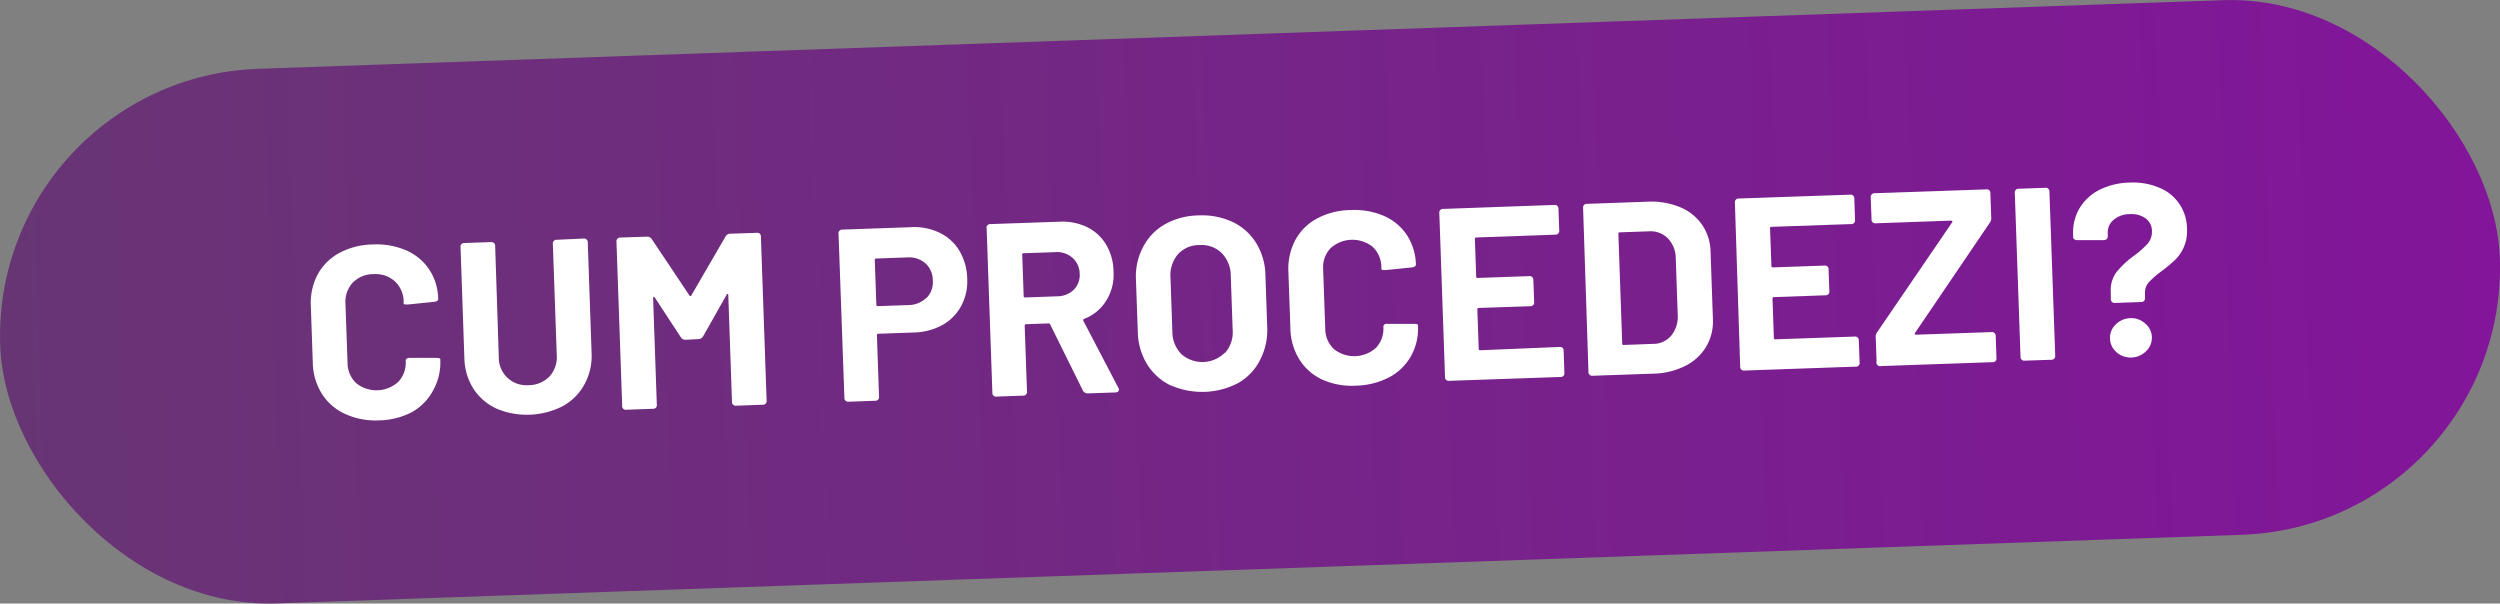
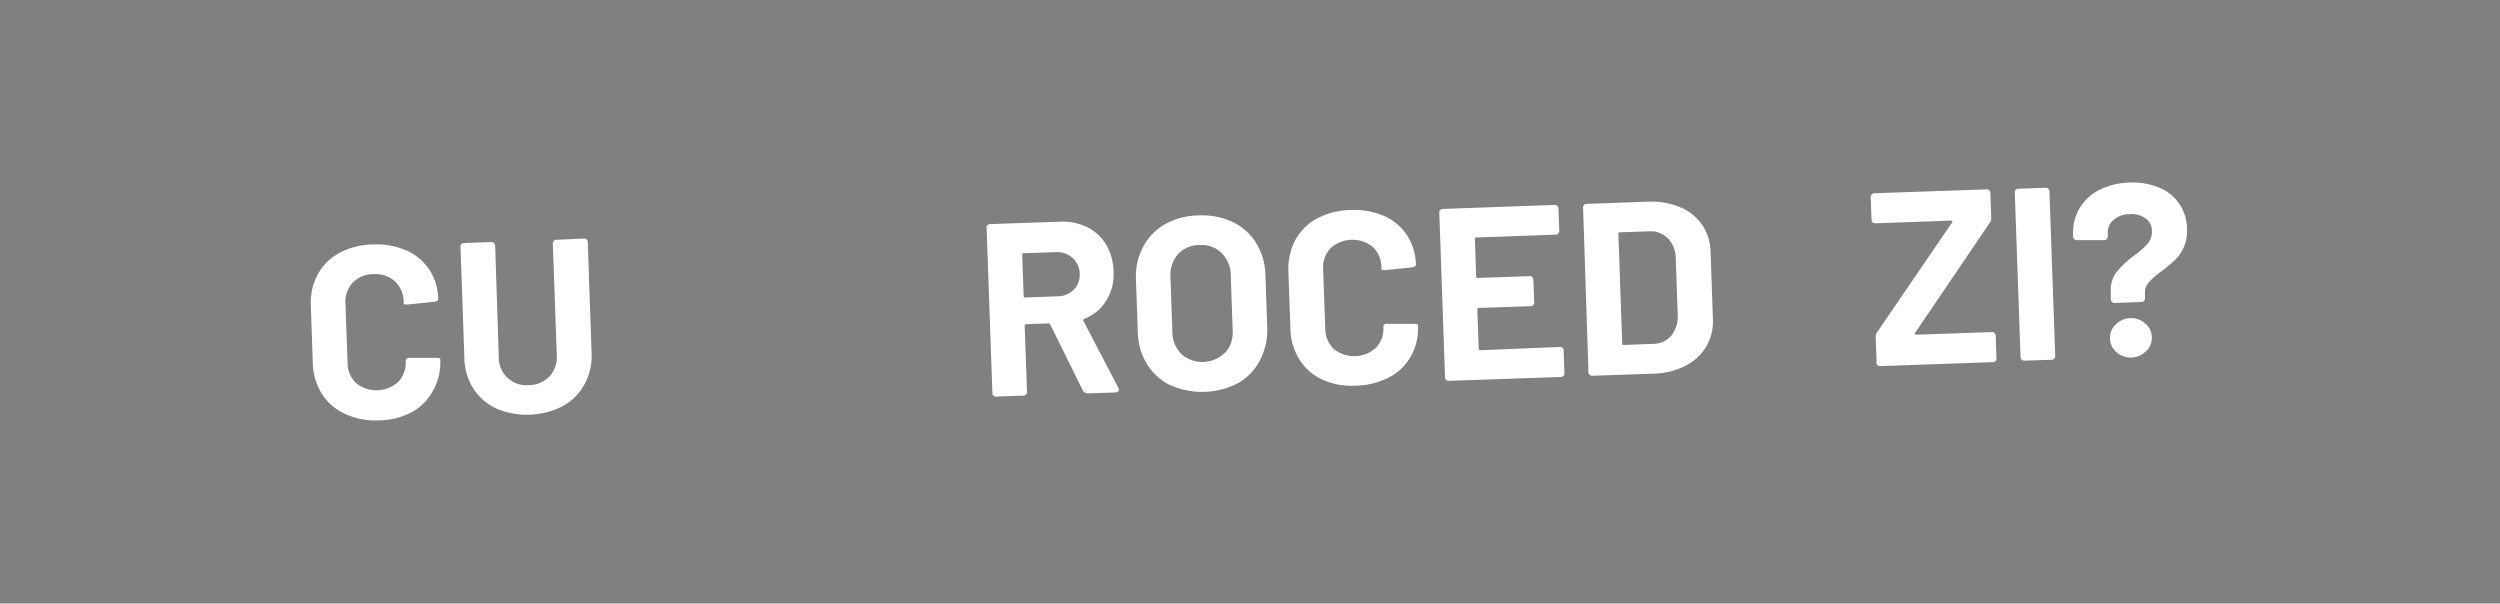
<svg xmlns="http://www.w3.org/2000/svg" viewBox="0 0 345.84 83.49">
  <rect x="0" y="0" width="345.84" height="83.49" fill="#808080" stroke="none" />
  <defs>
    <style>.cls-1{fill:url(#linear-gradient);}.cls-2{fill:#fff;}</style>
    <linearGradient id="linear-gradient" x1="4.66" y1="34.08" x2="350.66" y2="34.08" gradientTransform="translate(-4.74 7.67)" gradientUnits="userSpaceOnUse">
      <stop offset="0" stop-color="#683574" />
      <stop offset="1" stop-color="#82159a" />
    </linearGradient>
  </defs>
  <g id="Layer_2" data-name="Layer 2">
    <g id="Layer_1-2" data-name="Layer 1">
-       <rect class="cls-1" x="-0.08" y="4.75" width="346" height="74" rx="37" transform="translate(-1.35 6.06) rotate(-2)" />
      <path class="cls-2" d="M47.7,57.24a7.41,7.41,0,0,1-3.19-2.79,8.45,8.45,0,0,1-1.24-4.28L43,42.32A8.4,8.4,0,0,1,43.93,38a7.41,7.41,0,0,1,3-3,10.06,10.06,0,0,1,4.62-1.18,10.38,10.38,0,0,1,4.63.81,7.34,7.34,0,0,1,3.19,2.64,7.63,7.63,0,0,1,1.25,4.09c0,.2-.17.34-.53.39l-3.63.37h-.13c-.32,0-.48,0-.49-.15v-.2a3.88,3.88,0,0,0-1.21-2.85,4,4,0,0,0-2.94-1,4,4,0,0,0-2.9,1.19,3.9,3.9,0,0,0-1,2.93l.29,8.19A3.83,3.83,0,0,0,49.27,53a4.47,4.47,0,0,0,5.85-.2,3.85,3.85,0,0,0,1-2.9.36.36,0,0,1,.15-.29.59.59,0,0,1,.42-.1l3.64,0c.39,0,.58.09.58.15v.17a7.87,7.87,0,0,1-1,4.19A7.4,7.4,0,0,1,57,57a10.11,10.11,0,0,1-4.56,1.15A10,10,0,0,1,47.7,57.24Z" />
      <path class="cls-2" d="M68.69,56.53a7.62,7.62,0,0,1-3.2-2.76,8.21,8.21,0,0,1-1.25-4.23l-.53-15.33a.5.5,0,0,1,.55-.59l3.64-.13a.52.52,0,0,1,.6.56L69,49.41a3.81,3.81,0,0,0,4.15,3.87,4,4,0,0,0,2.87-1.21,3.93,3.93,0,0,0,1-2.94l-.54-15.36a.51.51,0,0,1,.56-.6L80.71,33a.52.52,0,0,1,.6.56l.53,15.32a8.18,8.18,0,0,1-1,4.31,7.55,7.55,0,0,1-3,3,10.89,10.89,0,0,1-9.2.32Z" />
-       <path class="cls-2" d="M86.07,56.09l-.79-22.63a.52.52,0,0,1,.56-.6l3.64-.12a.75.75,0,0,1,.69.35l5.2,7.78a.21.21,0,0,0,.16.09c.06,0,.09,0,.11-.1l4.72-8.13a.77.77,0,0,1,.67-.4l3.63-.12a.5.5,0,0,1,.6.55l.79,22.63a.51.51,0,0,1-.56.6l-3.63.13a.51.51,0,0,1-.6-.56l-.51-14.71c0-.09,0-.15-.09-.17s-.11,0-.15.11l-3.24,5.73a.76.76,0,0,1-.67.39L94.87,47a.75.75,0,0,1-.69-.35l-3.6-5.49c0-.08-.1-.12-.15-.09s-.08.08-.08.17l.51,14.71a.5.5,0,0,1-.55.6l-3.64.13A.51.51,0,0,1,86.07,56.09Z" />
-       <path class="cls-2" d="M130,32.21a6.41,6.41,0,0,1,2.73,2.5,7.85,7.85,0,0,1,1.07,3.83,7.2,7.2,0,0,1-.84,3.8A6.59,6.59,0,0,1,130.3,45a8.64,8.64,0,0,1-4,1l-4.79.17c-.14,0-.21.07-.2.21l.29,8.46a.51.51,0,0,1-.55.6l-3.64.13a.52.52,0,0,1-.6-.56L116,32.35a.51.51,0,0,1,.56-.59l9.41-.33A8,8,0,0,1,130,32.21Zm-1.82,9a3.08,3.08,0,0,0,.86-2.39,3.2,3.2,0,0,0-1-2.38,3.47,3.47,0,0,0-2.55-.83l-4.28.15c-.14,0-.2.07-.2.21l.22,6.18c0,.14.07.2.21.2l4.28-.15A3.57,3.57,0,0,0,128.15,41.2Z" />
      <path class="cls-2" d="M149.79,54l-4.5-9.09a.25.25,0,0,0-.25-.17l-3.09.11a.19.19,0,0,0-.2.21l.32,9.08a.51.51,0,0,1-.56.59l-3.63.13a.51.51,0,0,1-.6-.56l-.79-22.66A.5.5,0,0,1,137,31l9.55-.33a7.9,7.9,0,0,1,3.86.76,6.28,6.28,0,0,1,2.63,2.45,7.47,7.47,0,0,1,1,3.7,6.78,6.78,0,0,1-1,4A6.12,6.12,0,0,1,150,44.1a.19.19,0,0,0-.14.12.14.14,0,0,0,0,.15l4.82,9.22a.55.55,0,0,1,.11.3.33.33,0,0,1-.13.28.65.65,0,0,1-.37.12l-3.84.13A.74.74,0,0,1,149.79,54Zm-8.38-18.76.2,5.71c0,.14.07.2.21.2l4.42-.16a3.28,3.28,0,0,0,2.3-.91,2.85,2.85,0,0,0,.82-2.22,3,3,0,0,0-1-2.2,3.21,3.21,0,0,0-2.36-.78l-4.41.15C141.47,35,141.4,35.11,141.41,35.24Z" />
      <path class="cls-2" d="M161.93,53.31a7.82,7.82,0,0,1-3.25-2.93,8.86,8.86,0,0,1-1.28-4.47l-.26-7.27a8.73,8.73,0,0,1,1-4.49,7.67,7.67,0,0,1,3-3.12,9.82,9.82,0,0,1,4.63-1.23,10,10,0,0,1,4.75.91,7.69,7.69,0,0,1,3.24,2.89A8.7,8.7,0,0,1,175.05,38l.25,7.27a8.93,8.93,0,0,1-1,4.55,7.59,7.59,0,0,1-3,3.16,10.76,10.76,0,0,1-9.37.31Zm7.54-4.49a4.29,4.29,0,0,0,1.05-3.2l-.26-7.47A4.47,4.47,0,0,0,169,35a4,4,0,0,0-3.08-1.1,3.94,3.94,0,0,0-3,1.31,4.49,4.49,0,0,0-1,3.22l.26,7.47A4.4,4.4,0,0,0,163.44,49a4.4,4.4,0,0,0,6-.21Z" />
      <path class="cls-2" d="M182.94,52.52a7.31,7.31,0,0,1-3.19-2.8,8.32,8.32,0,0,1-1.24-4.27l-.28-7.85a8.56,8.56,0,0,1,.94-4.36,7.3,7.3,0,0,1,3-3,10.06,10.06,0,0,1,4.62-1.18,10.4,10.4,0,0,1,4.64.8,7.29,7.29,0,0,1,3.19,2.65,7.77,7.77,0,0,1,1.25,4.09c0,.2-.17.33-.53.39l-3.63.37h-.14q-.48,0-.48-.15V37a3.87,3.87,0,0,0-1.2-2.85,4.49,4.49,0,0,0-5.85.21,3.87,3.87,0,0,0-1,2.92l.29,8.19a3.84,3.84,0,0,0,1.2,2.82,4.49,4.49,0,0,0,5.84-.2,3.87,3.87,0,0,0,1-2.9.35.35,0,0,1,.14-.29.55.55,0,0,1,.42-.1l3.65,0c.38,0,.58.08.58.15v.17a7.71,7.71,0,0,1-1,4.19,7.37,7.37,0,0,1-3,2.89,10.42,10.42,0,0,1-4.57,1.15A9.94,9.94,0,0,1,182.94,52.52Z" />
      <path class="cls-2" d="M215.17,32.46l-10.94.39c-.14,0-.2.07-.2.21l.18,5.2a.18.18,0,0,0,.22.19l7.1-.25a.51.51,0,0,1,.59.56l.11,3a.52.52,0,0,1-.56.6l-7.1.24a.19.19,0,0,0-.2.21l.19,5.44a.19.19,0,0,0,.21.2L215.71,48a.5.5,0,0,1,.6.55l.1,3a.51.51,0,0,1-.55.6l-15.36.53a.5.5,0,0,1-.6-.55l-.79-22.63a.51.51,0,0,1,.56-.6L215,28.35a.51.51,0,0,1,.59.56l.11,3A.51.51,0,0,1,215.17,32.46Z" />
      <path class="cls-2" d="M219.74,51.42,219,28.79a.51.51,0,0,1,.56-.59l8.33-.3a10.5,10.5,0,0,1,4.5.75,6.88,6.88,0,0,1,3.06,2.43,6.77,6.77,0,0,1,1.18,3.73l.33,9.38A6.83,6.83,0,0,1,236,48a7,7,0,0,1-2.89,2.63,10.33,10.33,0,0,1-4.43,1.06l-8.33.29A.52.52,0,0,1,219.74,51.42Zm4.88-3.7,4.07-.15a3.24,3.24,0,0,0,2.5-1.14,4.12,4.12,0,0,0,.9-2.85l-.27-7.82A4,4,0,0,0,230.75,33a3.35,3.35,0,0,0-2.63-1l-4.05.14a.18.18,0,0,0-.19.21l.53,15.16A.18.18,0,0,0,224.62,47.72Z" />
-       <path class="cls-2" d="M256,31l-10.94.38a.18.18,0,0,0-.2.21l.19,5.2c0,.14.07.2.21.2l7.1-.25a.51.51,0,0,1,.6.56l.1,2.95a.51.51,0,0,1-.56.6l-7.1.25c-.14,0-.2.07-.2.21l.19,5.44a.18.18,0,0,0,.22.19l10.94-.38a.51.51,0,0,1,.59.56l.11,3a.51.51,0,0,1-.56.6l-15.36.54a.52.52,0,0,1-.6-.56L240,28.06a.52.52,0,0,1,.56-.6l15.36-.53a.51.51,0,0,1,.6.55l.1,3A.52.52,0,0,1,256,31Z" />
      <path class="cls-2" d="M259.6,50l-.12-3.36a1,1,0,0,1,.22-.72l10.36-15.17a.15.15,0,0,0,0-.17s-.08-.06-.17-.06l-10.4.37a.51.51,0,0,1-.59-.56l-.11-3a.52.52,0,0,1,.56-.6l15.39-.53a.5.5,0,0,1,.6.55l.12,3.37a1,1,0,0,1-.22.72L264.91,46.07c-.05.07-.06.13,0,.17s.08.07.17.06l10.4-.36a.52.52,0,0,1,.6.56l.1,3a.51.51,0,0,1-.56.6l-15.39.54A.51.51,0,0,1,259.6,50Z" />
      <path class="cls-2" d="M279.51,49.34l-.79-22.63a.51.51,0,0,1,.56-.6l3.64-.13a.51.51,0,0,1,.59.56l.8,22.63a.52.52,0,0,1-.56.6l-3.64.12A.51.51,0,0,1,279.51,49.34Z" />
      <path class="cls-2" d="M292,41.35l0-.92a4.13,4.13,0,0,1,.77-2.76,12.58,12.58,0,0,1,2.42-2.28,12.58,12.58,0,0,0,1.92-1.7,2.53,2.53,0,0,0,.58-1.76,2.13,2.13,0,0,0-.88-1.72,3.31,3.31,0,0,0-2.16-.59,3.46,3.46,0,0,0-2.27.8,2.24,2.24,0,0,0-.8,1.86v.37c0,.37-.17.55-.56.57h-3.64a.7.7,0,0,1-.41-.11.37.37,0,0,1-.18-.28v-.37a6.56,6.56,0,0,1,.89-3.66,6.77,6.77,0,0,1,2.75-2.54,9.71,9.71,0,0,1,4.17-1,9.34,9.34,0,0,1,4.09.7,6.13,6.13,0,0,1,3.85,5.66A5.57,5.57,0,0,1,300.85,36,19.88,19.88,0,0,1,299,37.53a11.93,11.93,0,0,0-1.75,1.53,2.08,2.08,0,0,0-.52,1.51l0,.61a.51.51,0,0,1-.56.6l-3.6.13A.52.52,0,0,1,292,41.35Zm.8,7.37a2.52,2.52,0,0,1-.91-1.89,2.5,2.5,0,0,1,.8-1.95,2.94,2.94,0,0,1,2-.87,2.84,2.84,0,0,1,2.05.73,2.52,2.52,0,0,1,.94,1.89,2.56,2.56,0,0,1-.8,1.95,3,3,0,0,1-4.1.14Z" />
    </g>
  </g>
</svg>